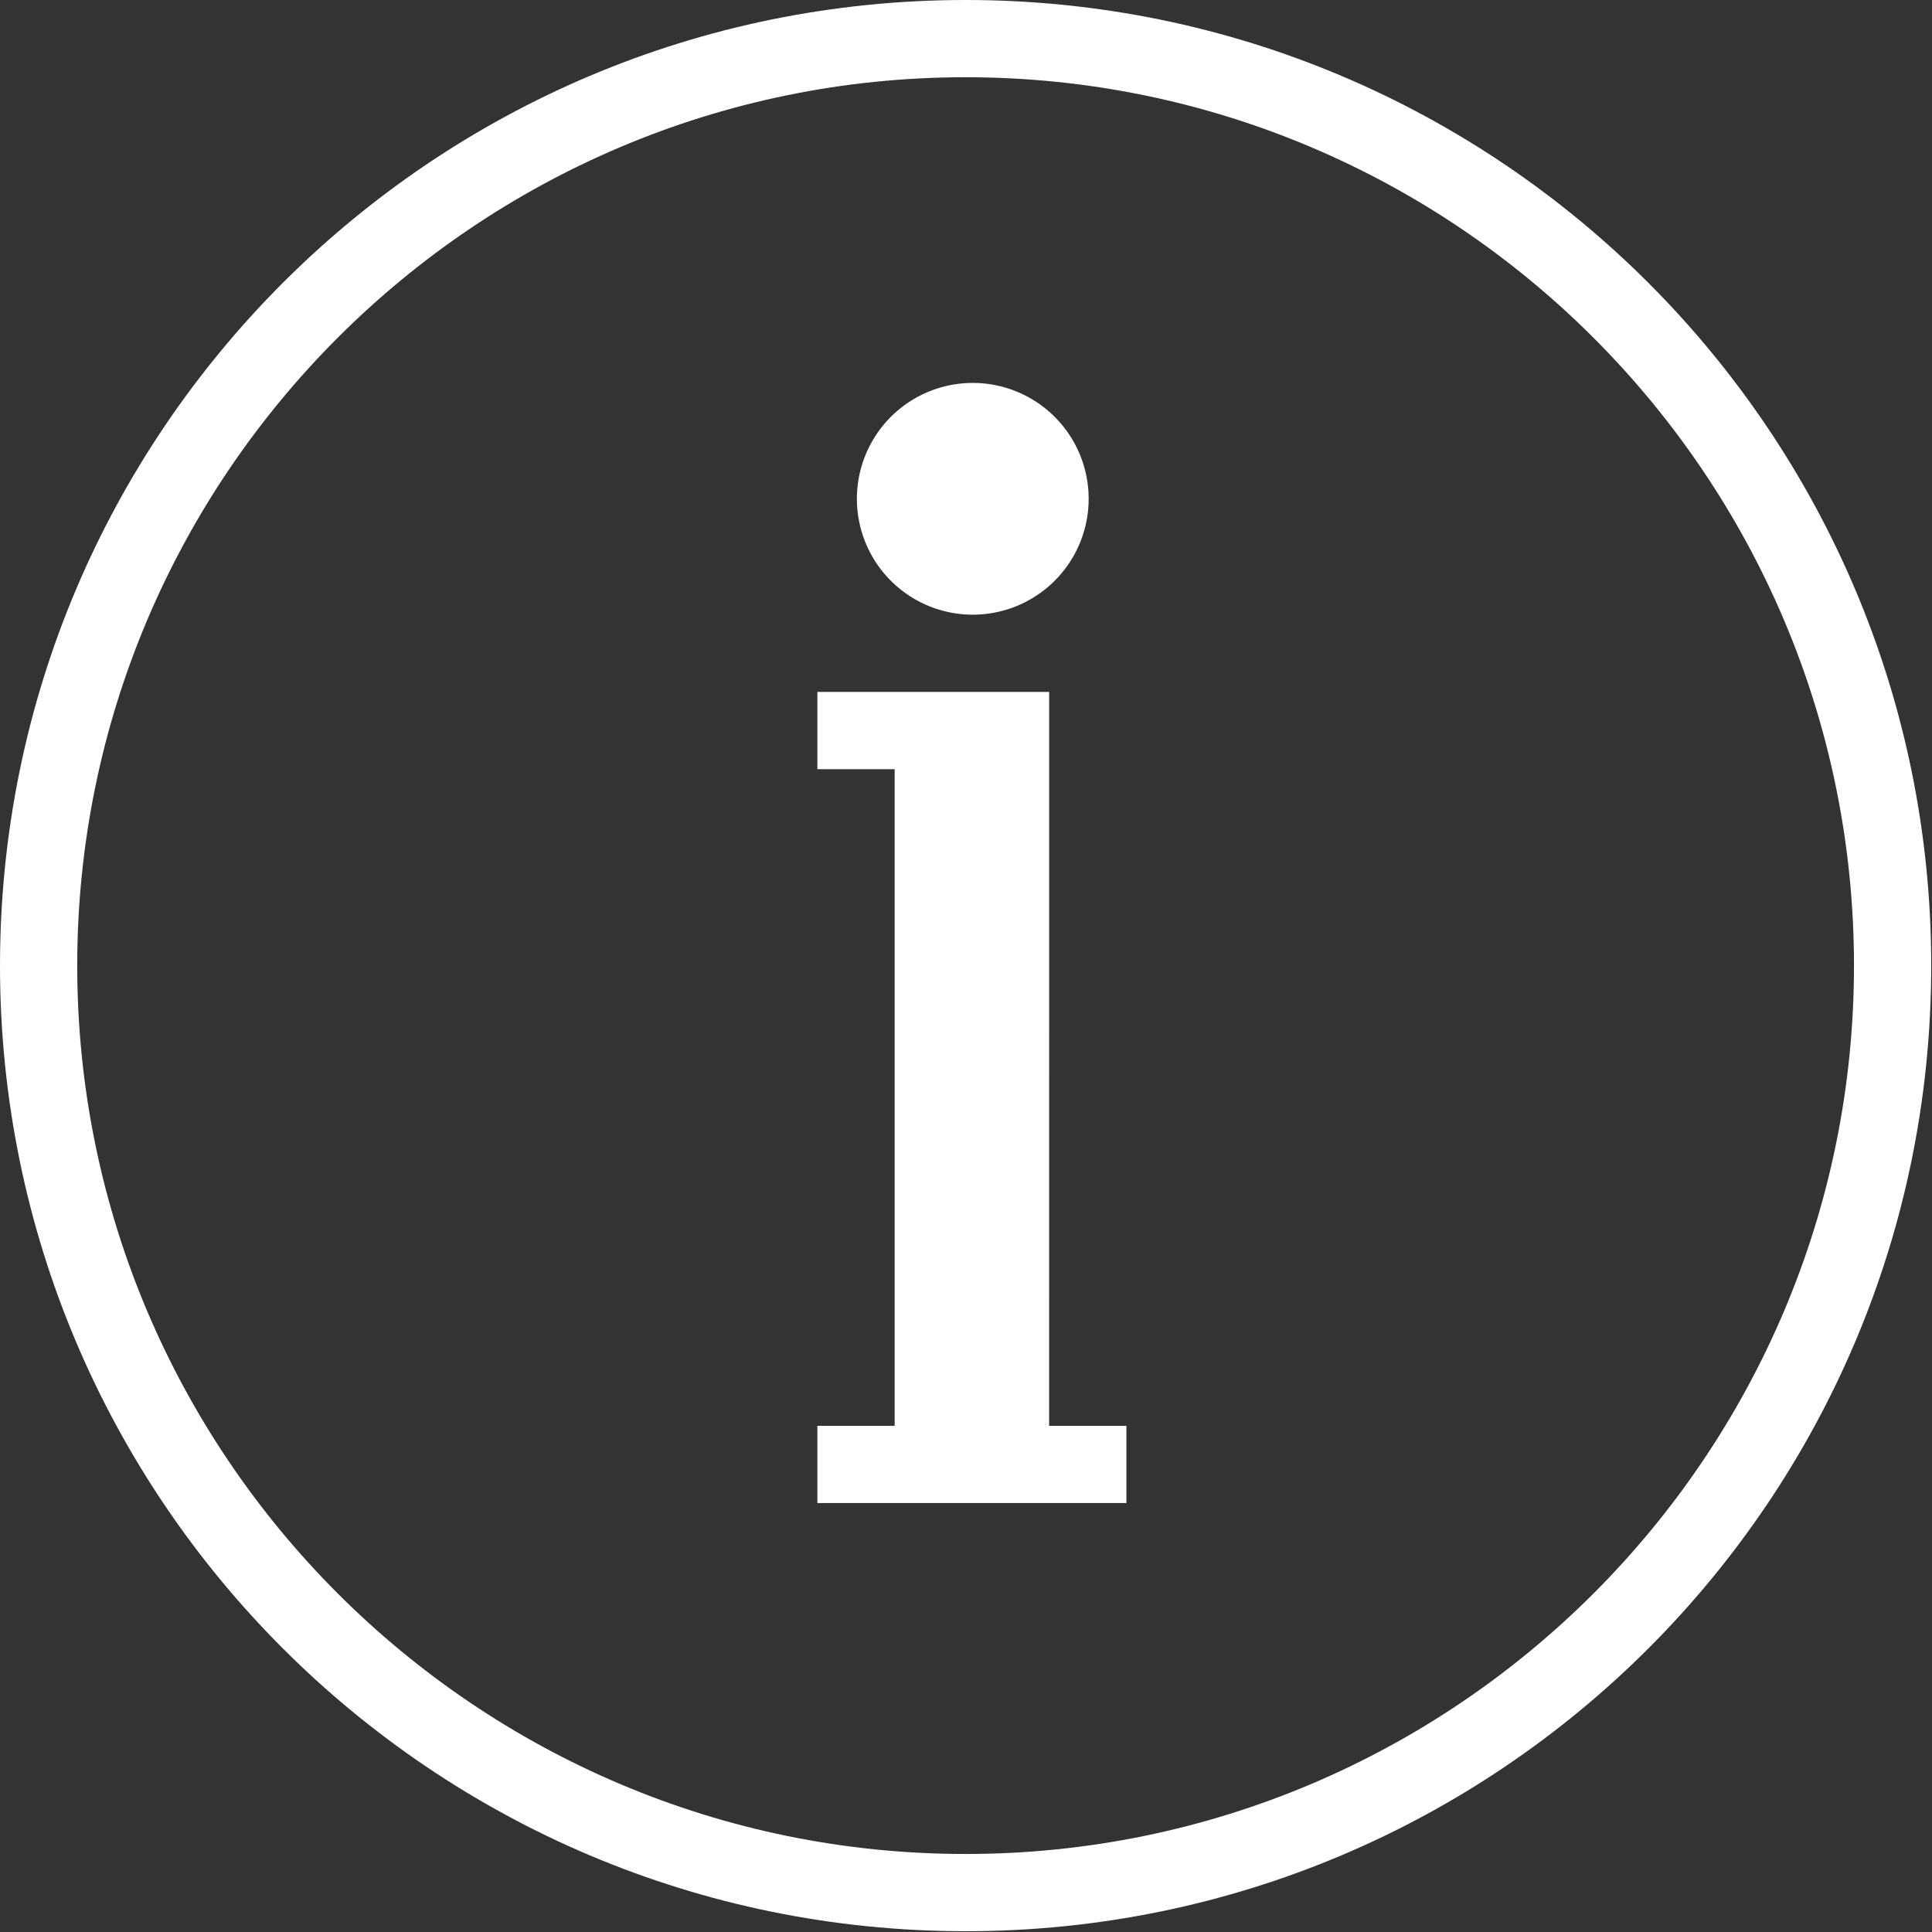
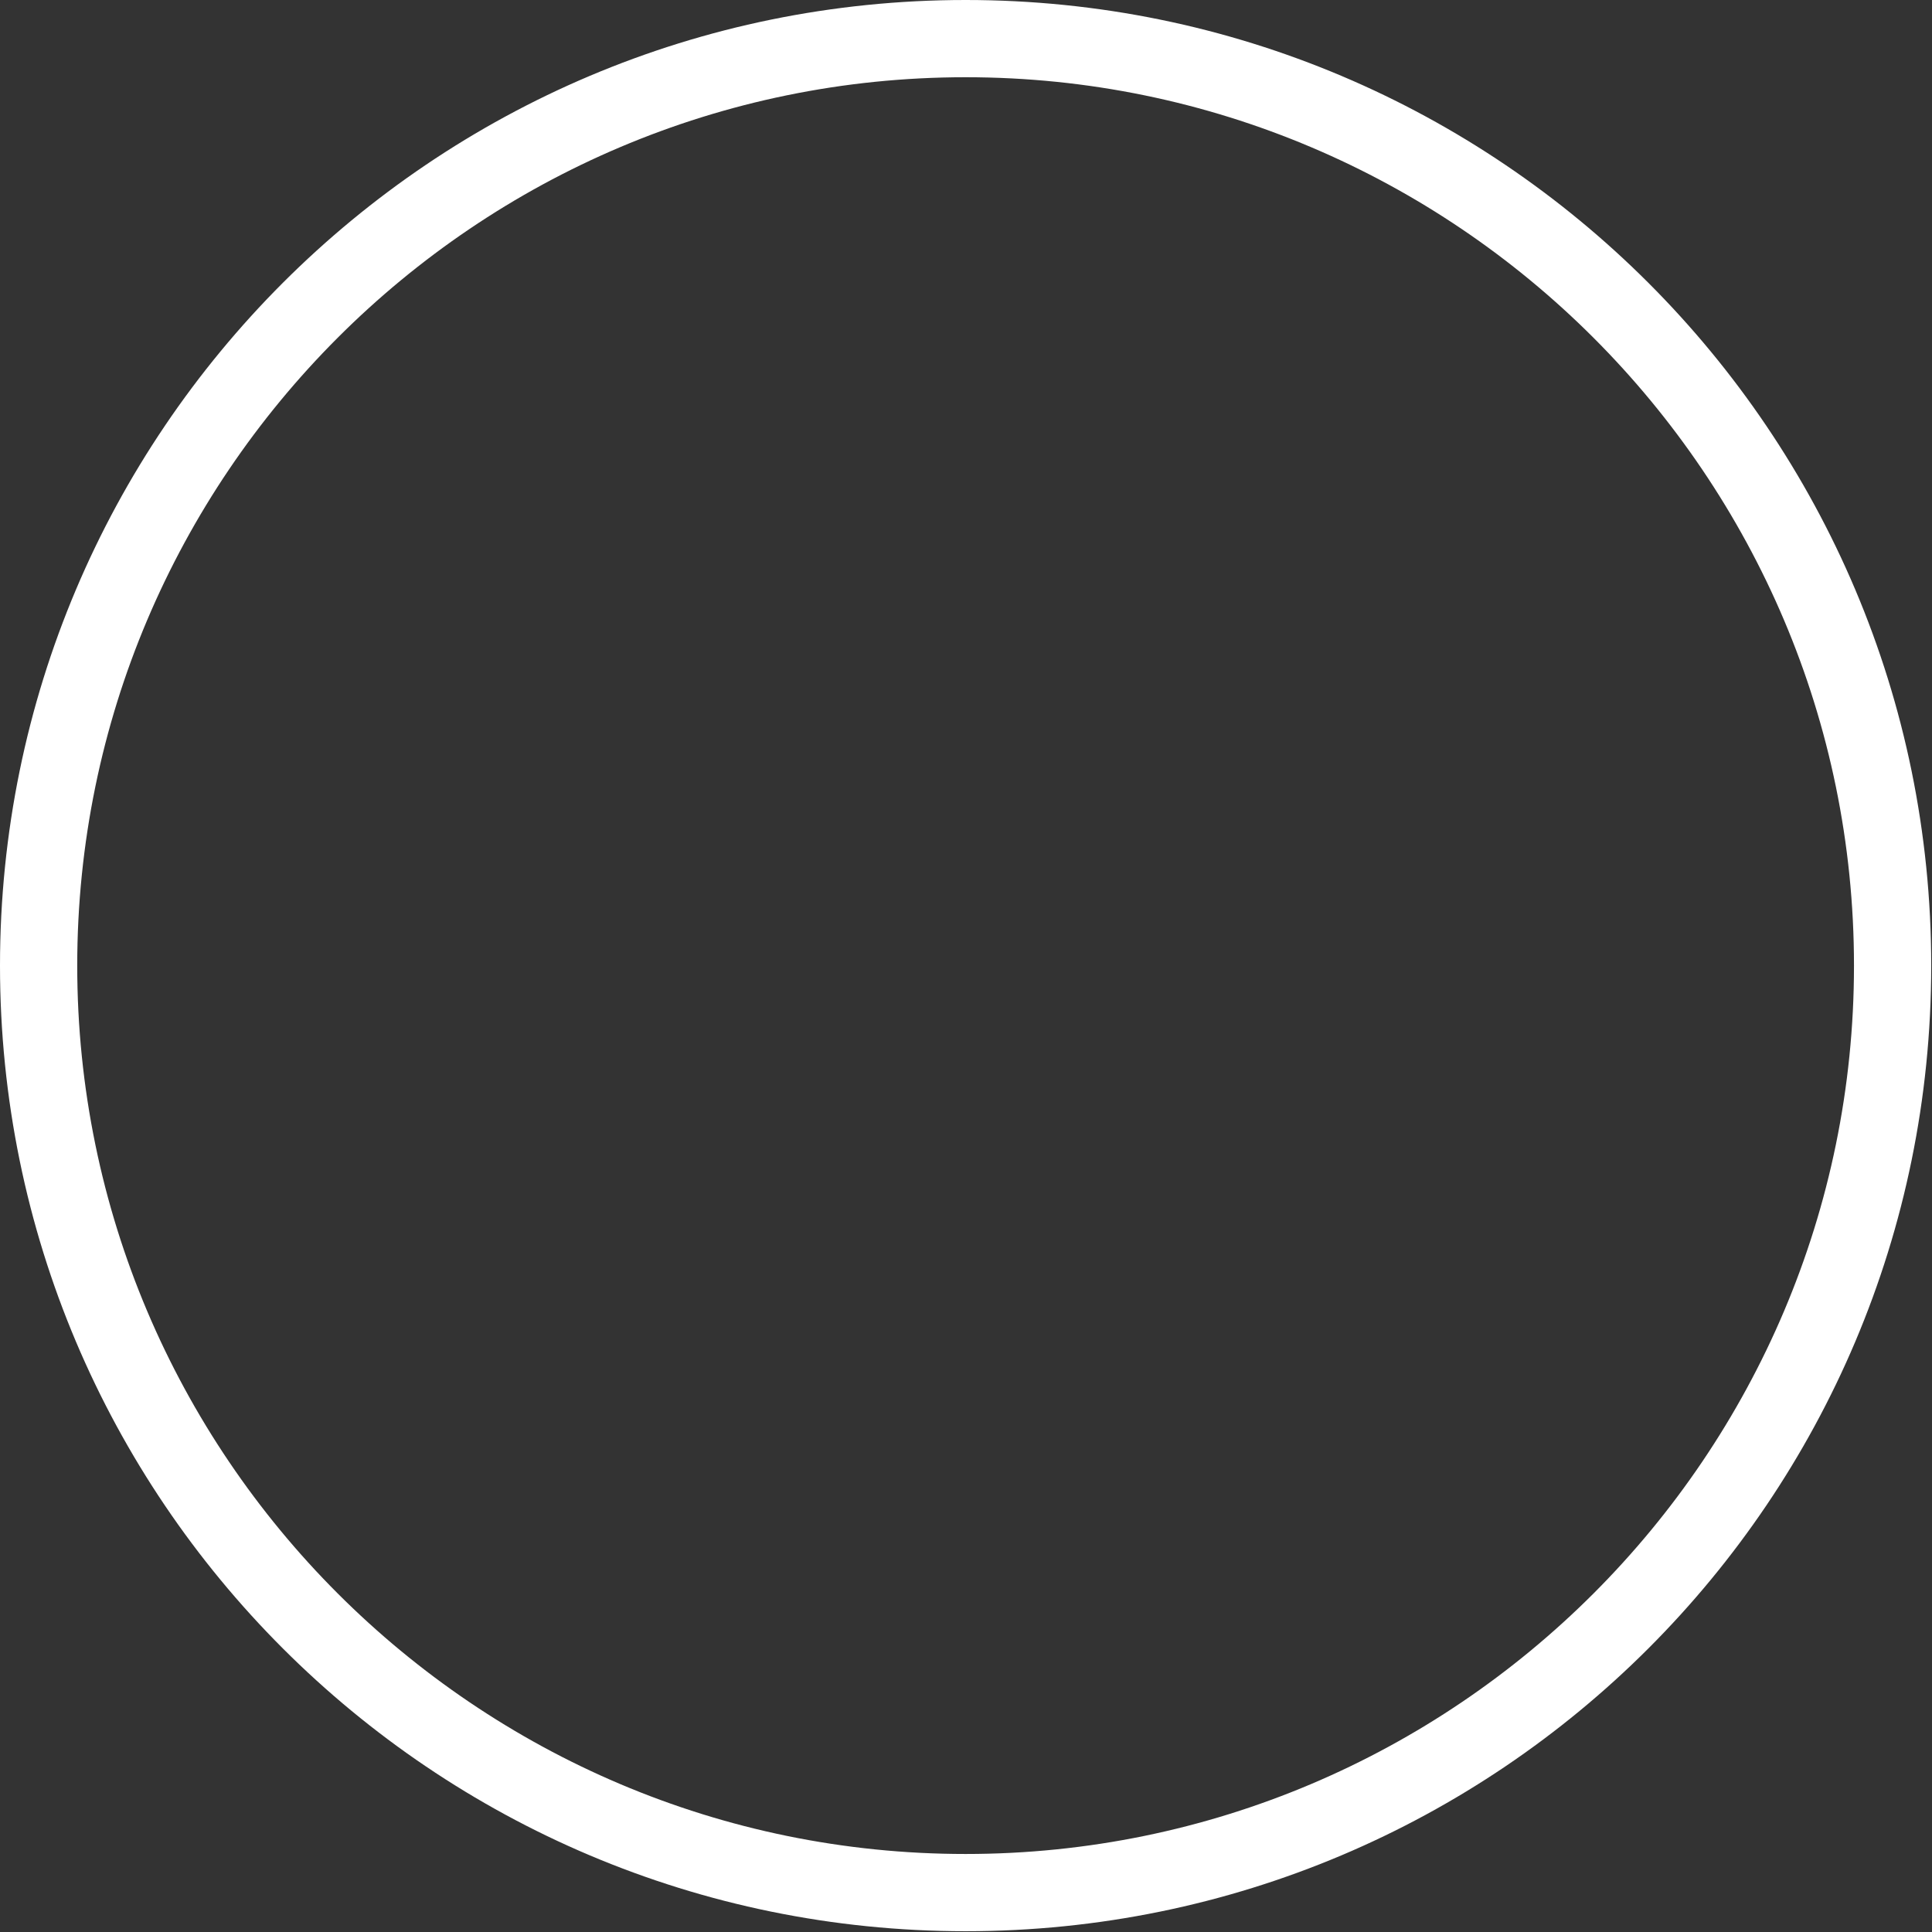
<svg xmlns="http://www.w3.org/2000/svg" width="42" height="42">
  <rect width="100%" height="100%" fill="#333333" stroke="none" />
  <g fill="#FFF">
-     <path d="M21.097 13.362a2.519 2.519 0 100-5.037 2.519 2.519 0 000 5.037zm1.711 3.36v-1.68h-5.039v1.68h1.68v14.274h-1.68v1.679h6.718v-1.679h-1.68z" />
    <path d="M20.992 0C9.398 0 0 9.4 0 20.992c0 11.595 9.4 20.991 20.992 20.991s20.991-9.396 20.991-20.991C41.983 9.398 32.583 0 20.992 0zm0 40.304c-10.649 0-19.313-8.664-19.313-19.312 0-10.649 8.662-19.313 19.313-19.313 10.648 0 19.312 8.664 19.312 19.313 0 10.648-8.662 19.312-19.312 19.312z" />
  </g>
</svg>